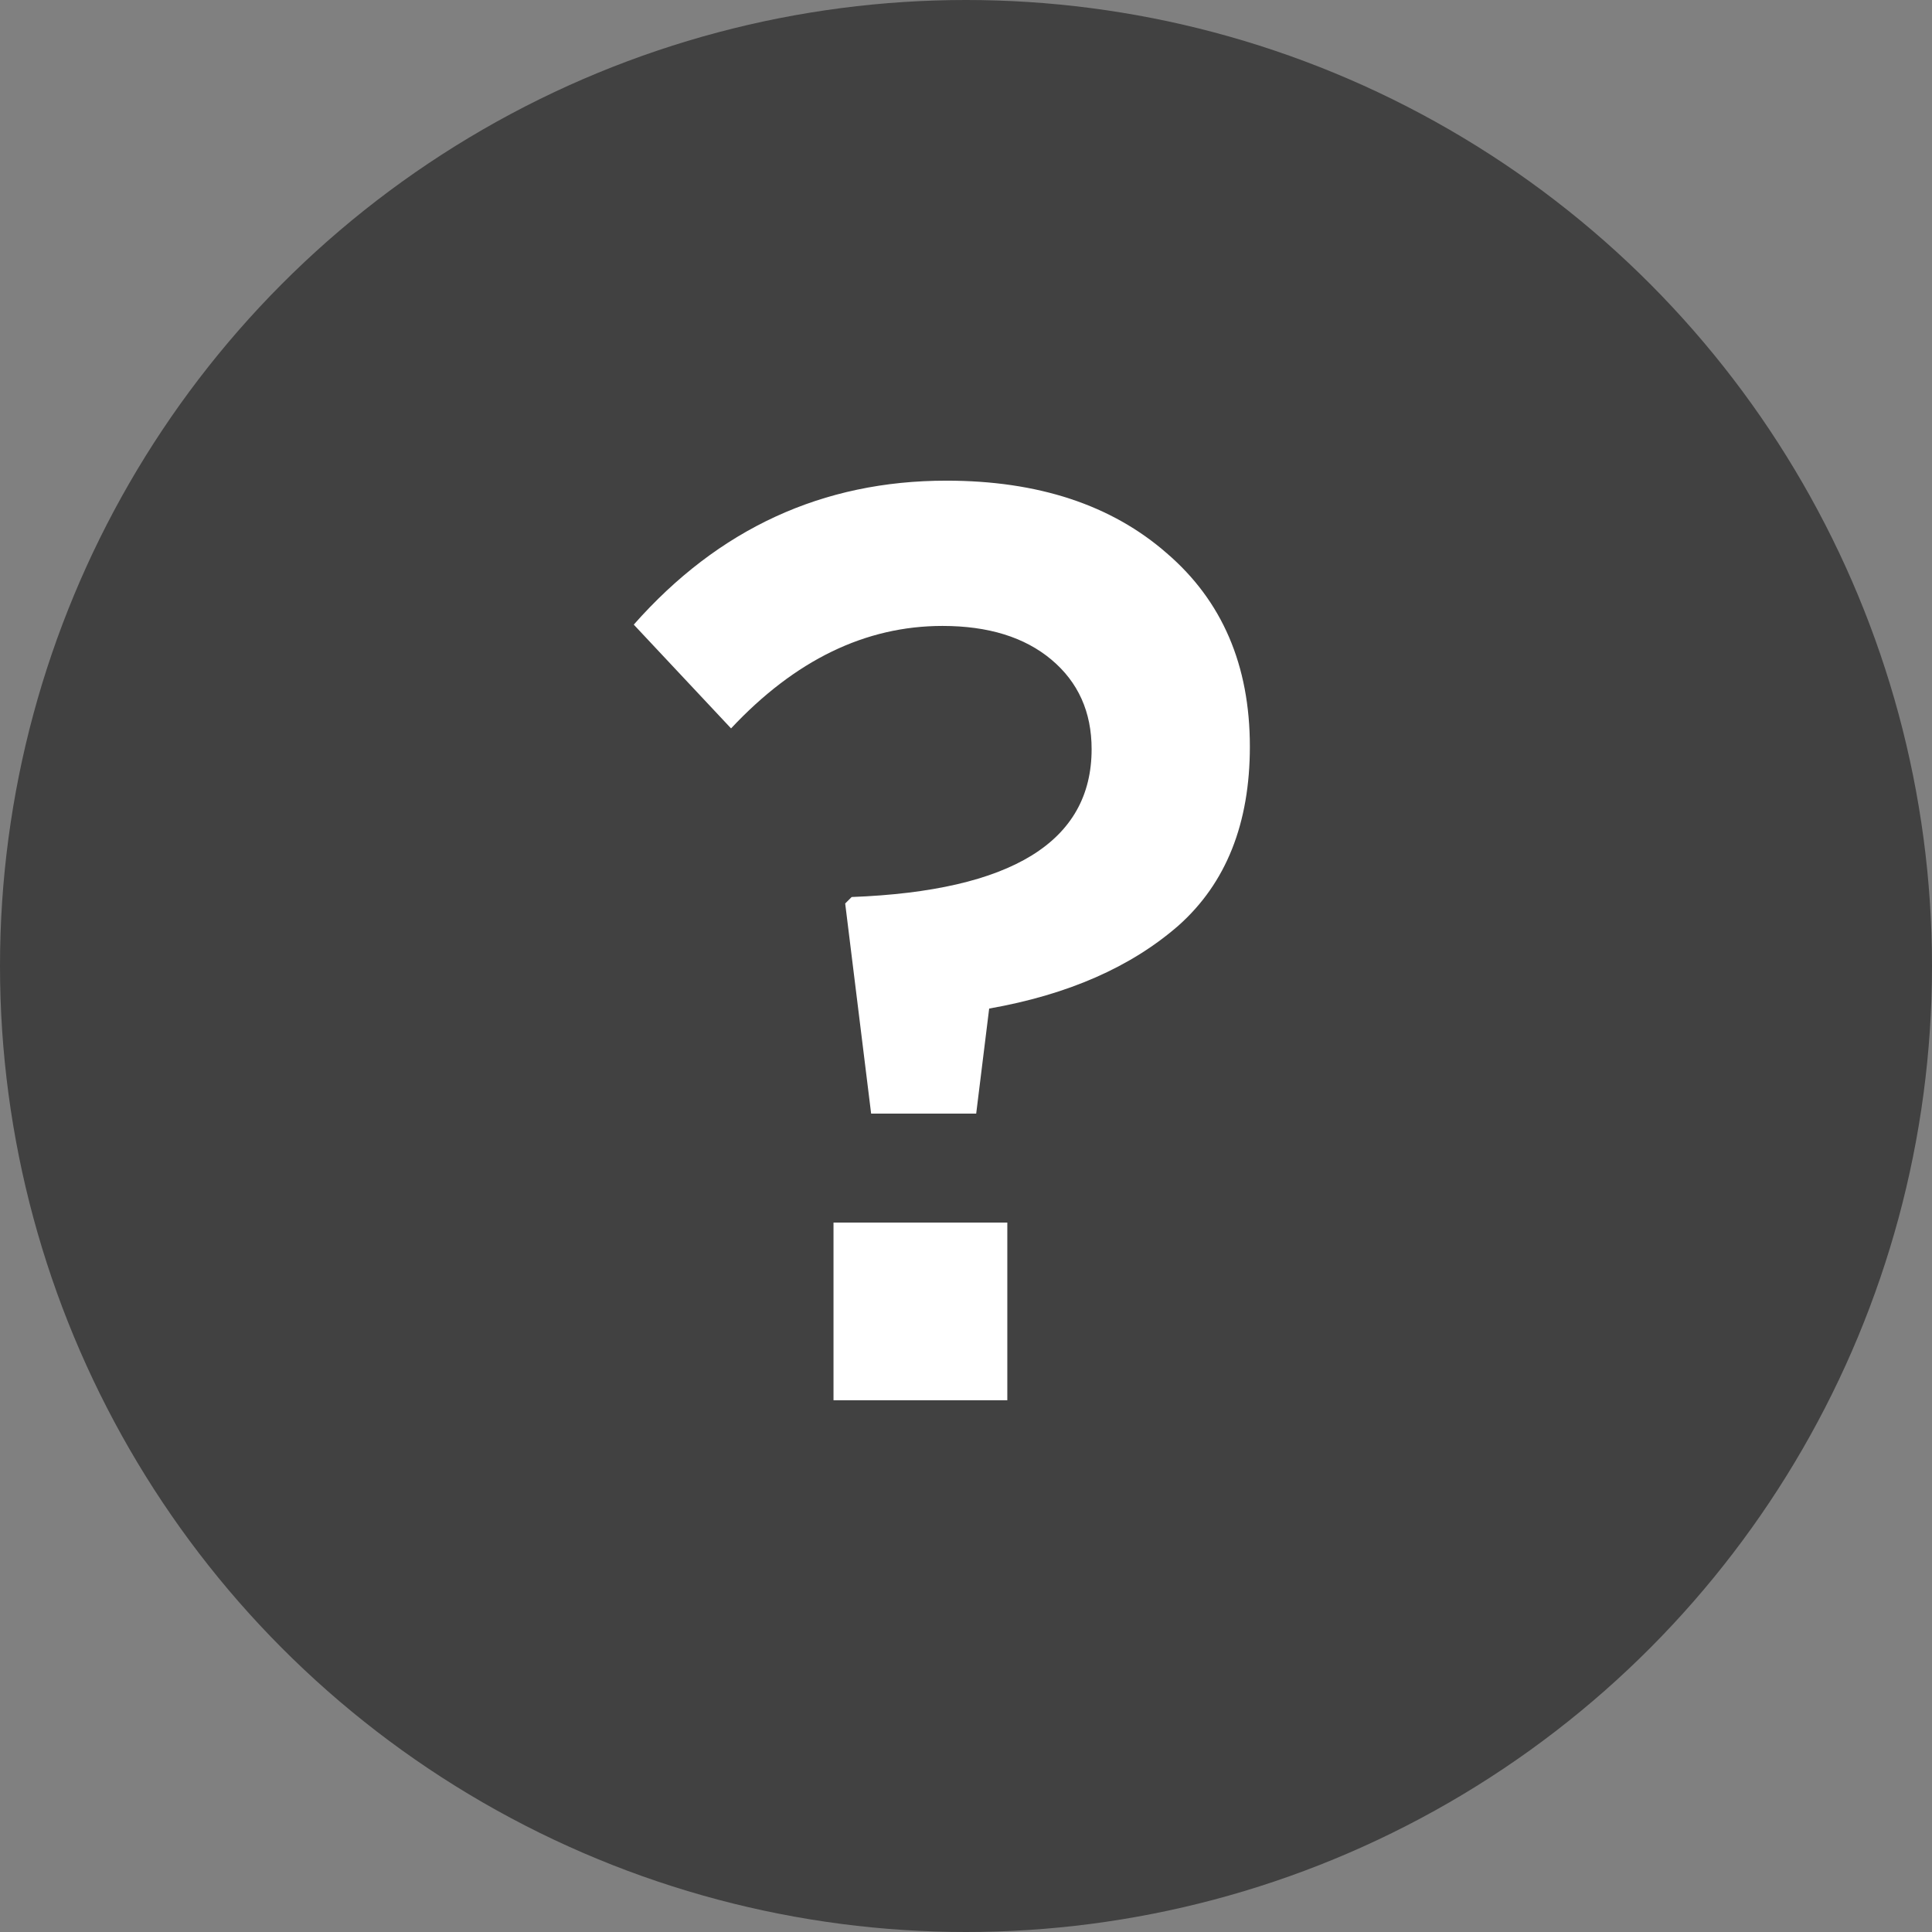
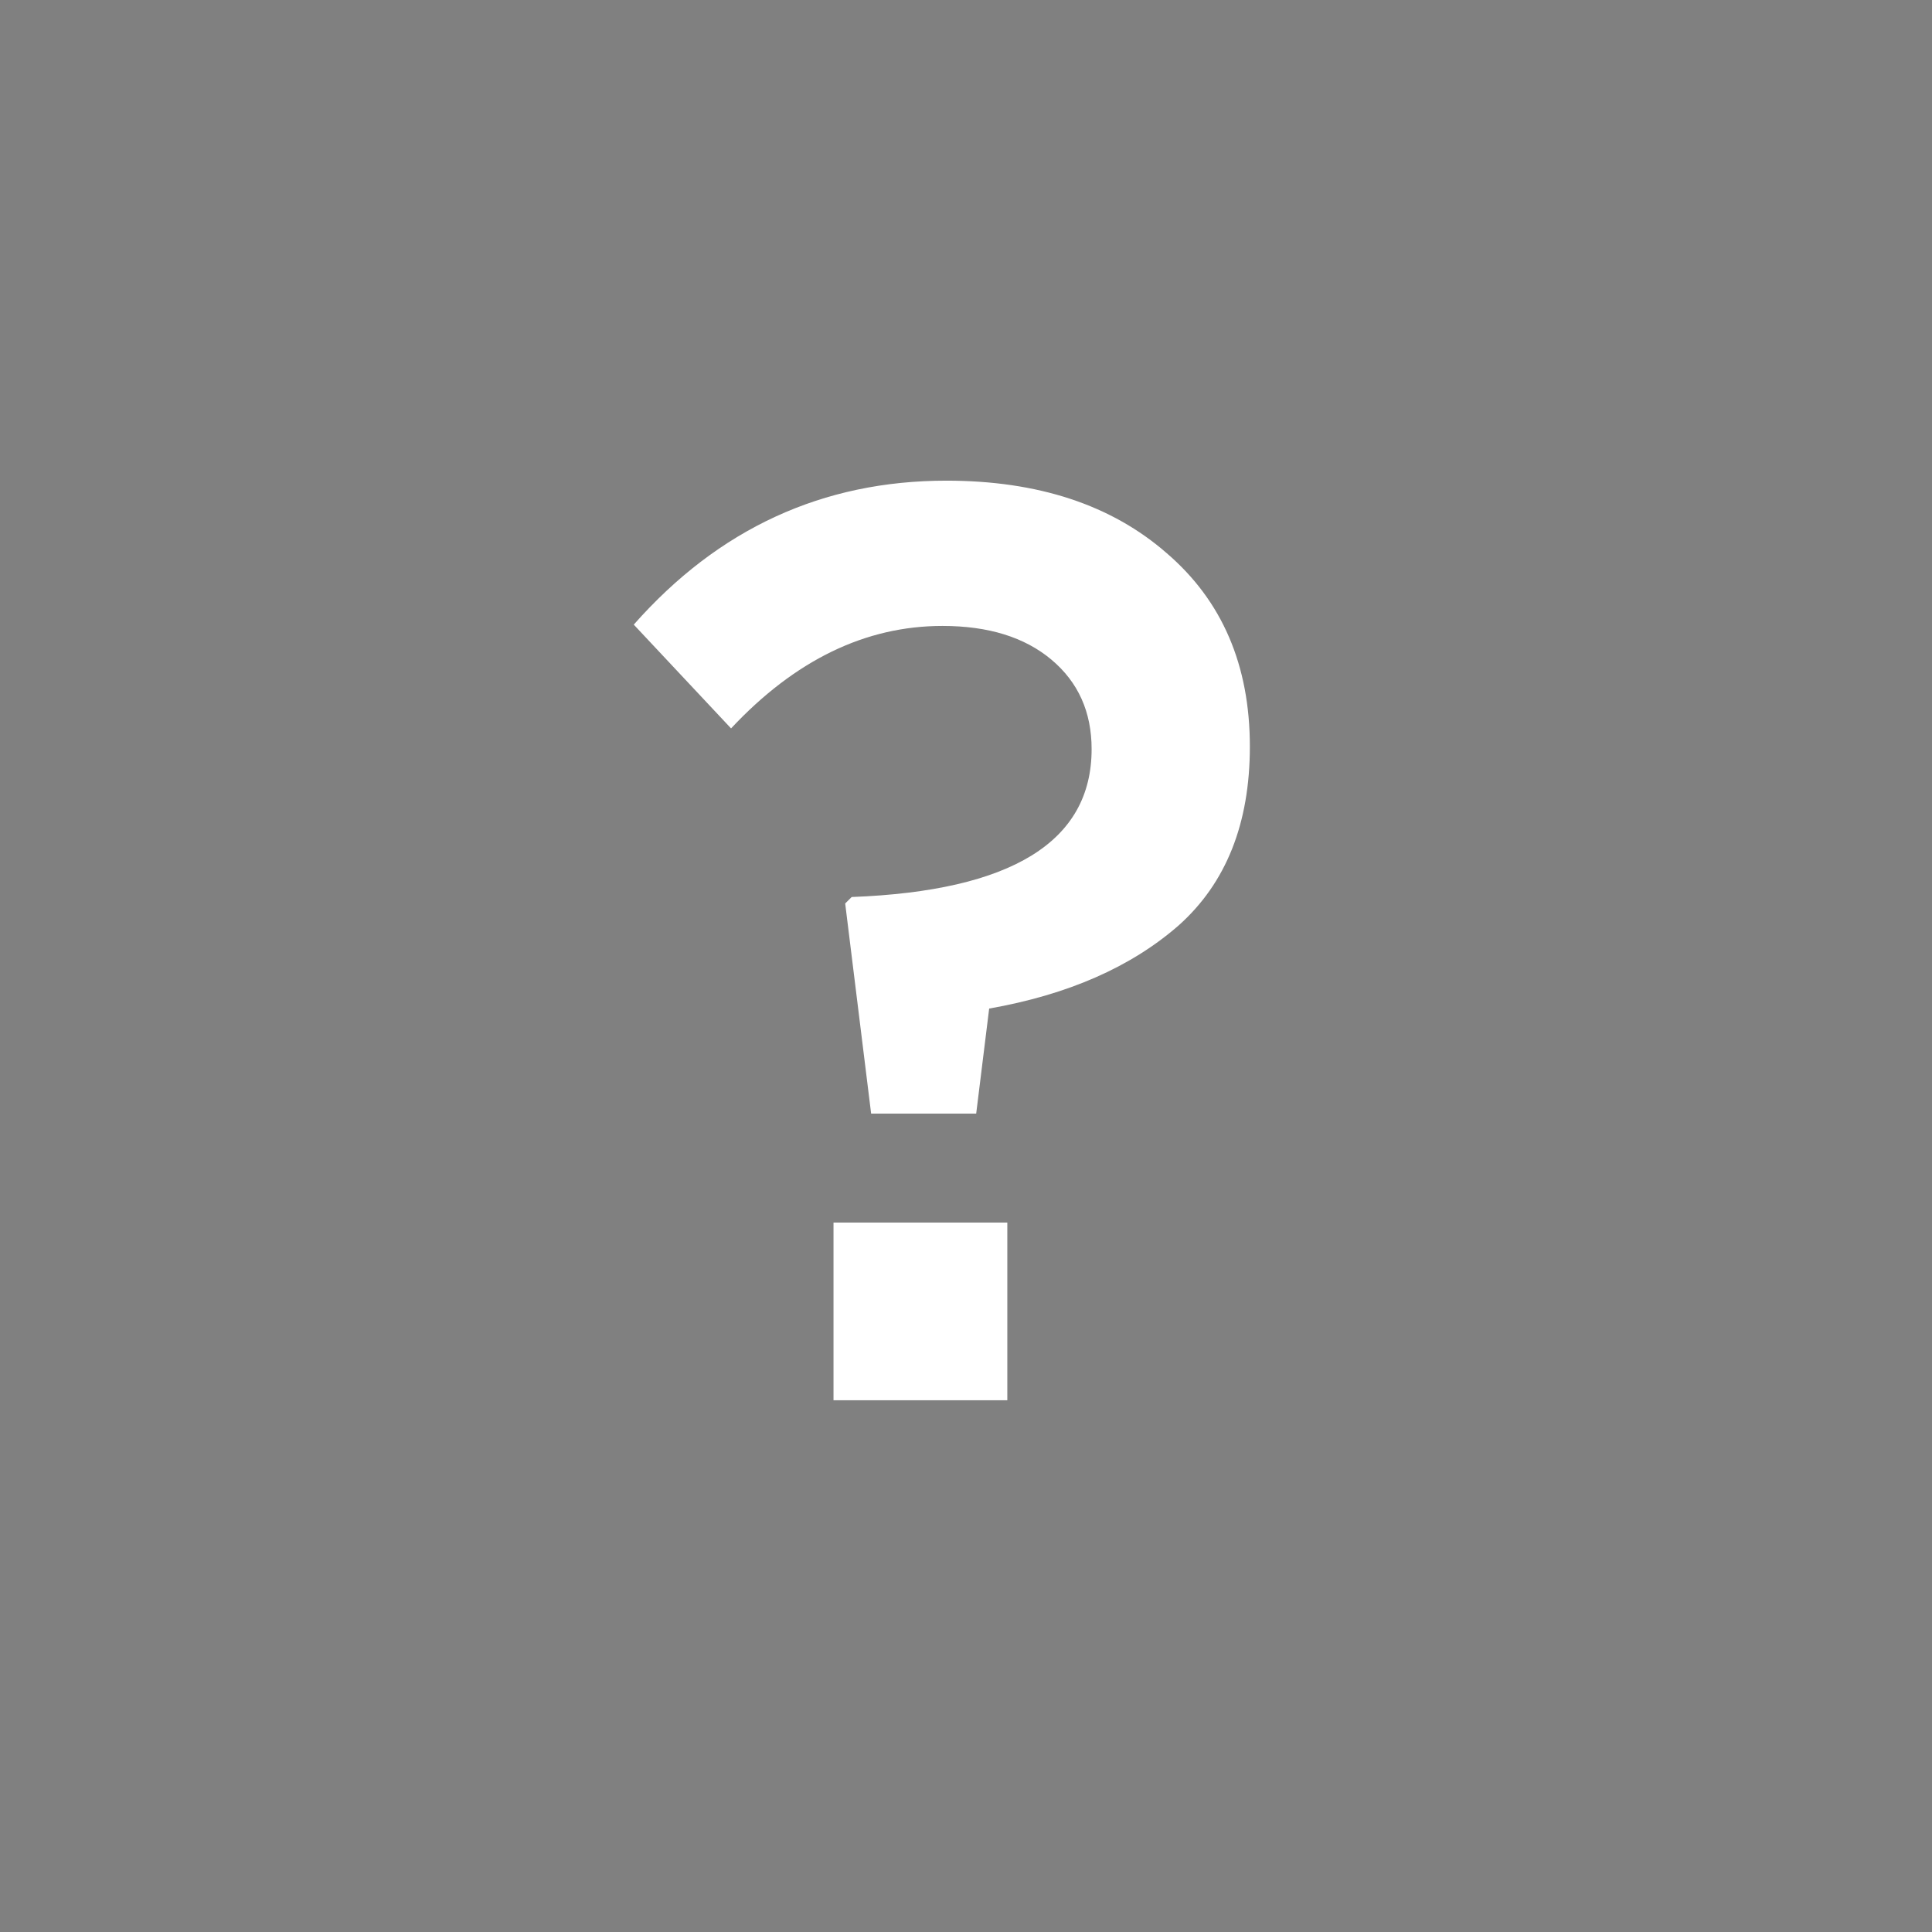
<svg xmlns="http://www.w3.org/2000/svg" width="109" height="109" viewBox="0 0 109 109" fill="none">
  <rect x="0" y="0" width="109" height="109" fill="#808080" stroke="none" />
-   <circle cx="54.5" cy="54.5" r="54.5" fill="#414141" />
-   <path d="M49.148 62.828L47.684 50.973L48.05 50.608C57.075 50.266 61.587 47.485 61.587 42.265C61.587 40.168 60.831 38.485 59.319 37.216C57.807 35.948 55.758 35.314 53.172 35.314C48.83 35.314 44.855 37.241 41.245 41.095L35.756 35.24C40.537 29.825 46.416 27.118 53.392 27.118C58.563 27.118 62.71 28.484 65.832 31.216C68.954 33.899 70.515 37.533 70.515 42.119C70.515 46.461 69.174 49.827 66.49 52.217C63.807 54.559 60.246 56.12 55.807 56.901L55.075 62.828H49.148ZM47.025 79V68.975H56.831V79H47.025Z" fill="white" />
+   <path d="M49.148 62.828L47.684 50.973L48.05 50.608C57.075 50.266 61.587 47.485 61.587 42.265C61.587 40.168 60.831 38.485 59.319 37.216C57.807 35.948 55.758 35.314 53.172 35.314C48.83 35.314 44.855 37.241 41.245 41.095L35.756 35.24C40.537 29.825 46.416 27.118 53.392 27.118C58.563 27.118 62.71 28.484 65.832 31.216C68.954 33.899 70.515 37.533 70.515 42.119C70.515 46.461 69.174 49.827 66.49 52.217C63.807 54.559 60.246 56.12 55.807 56.901L55.075 62.828H49.148ZM47.025 79V68.975H56.831V79Z" fill="white" />
</svg>